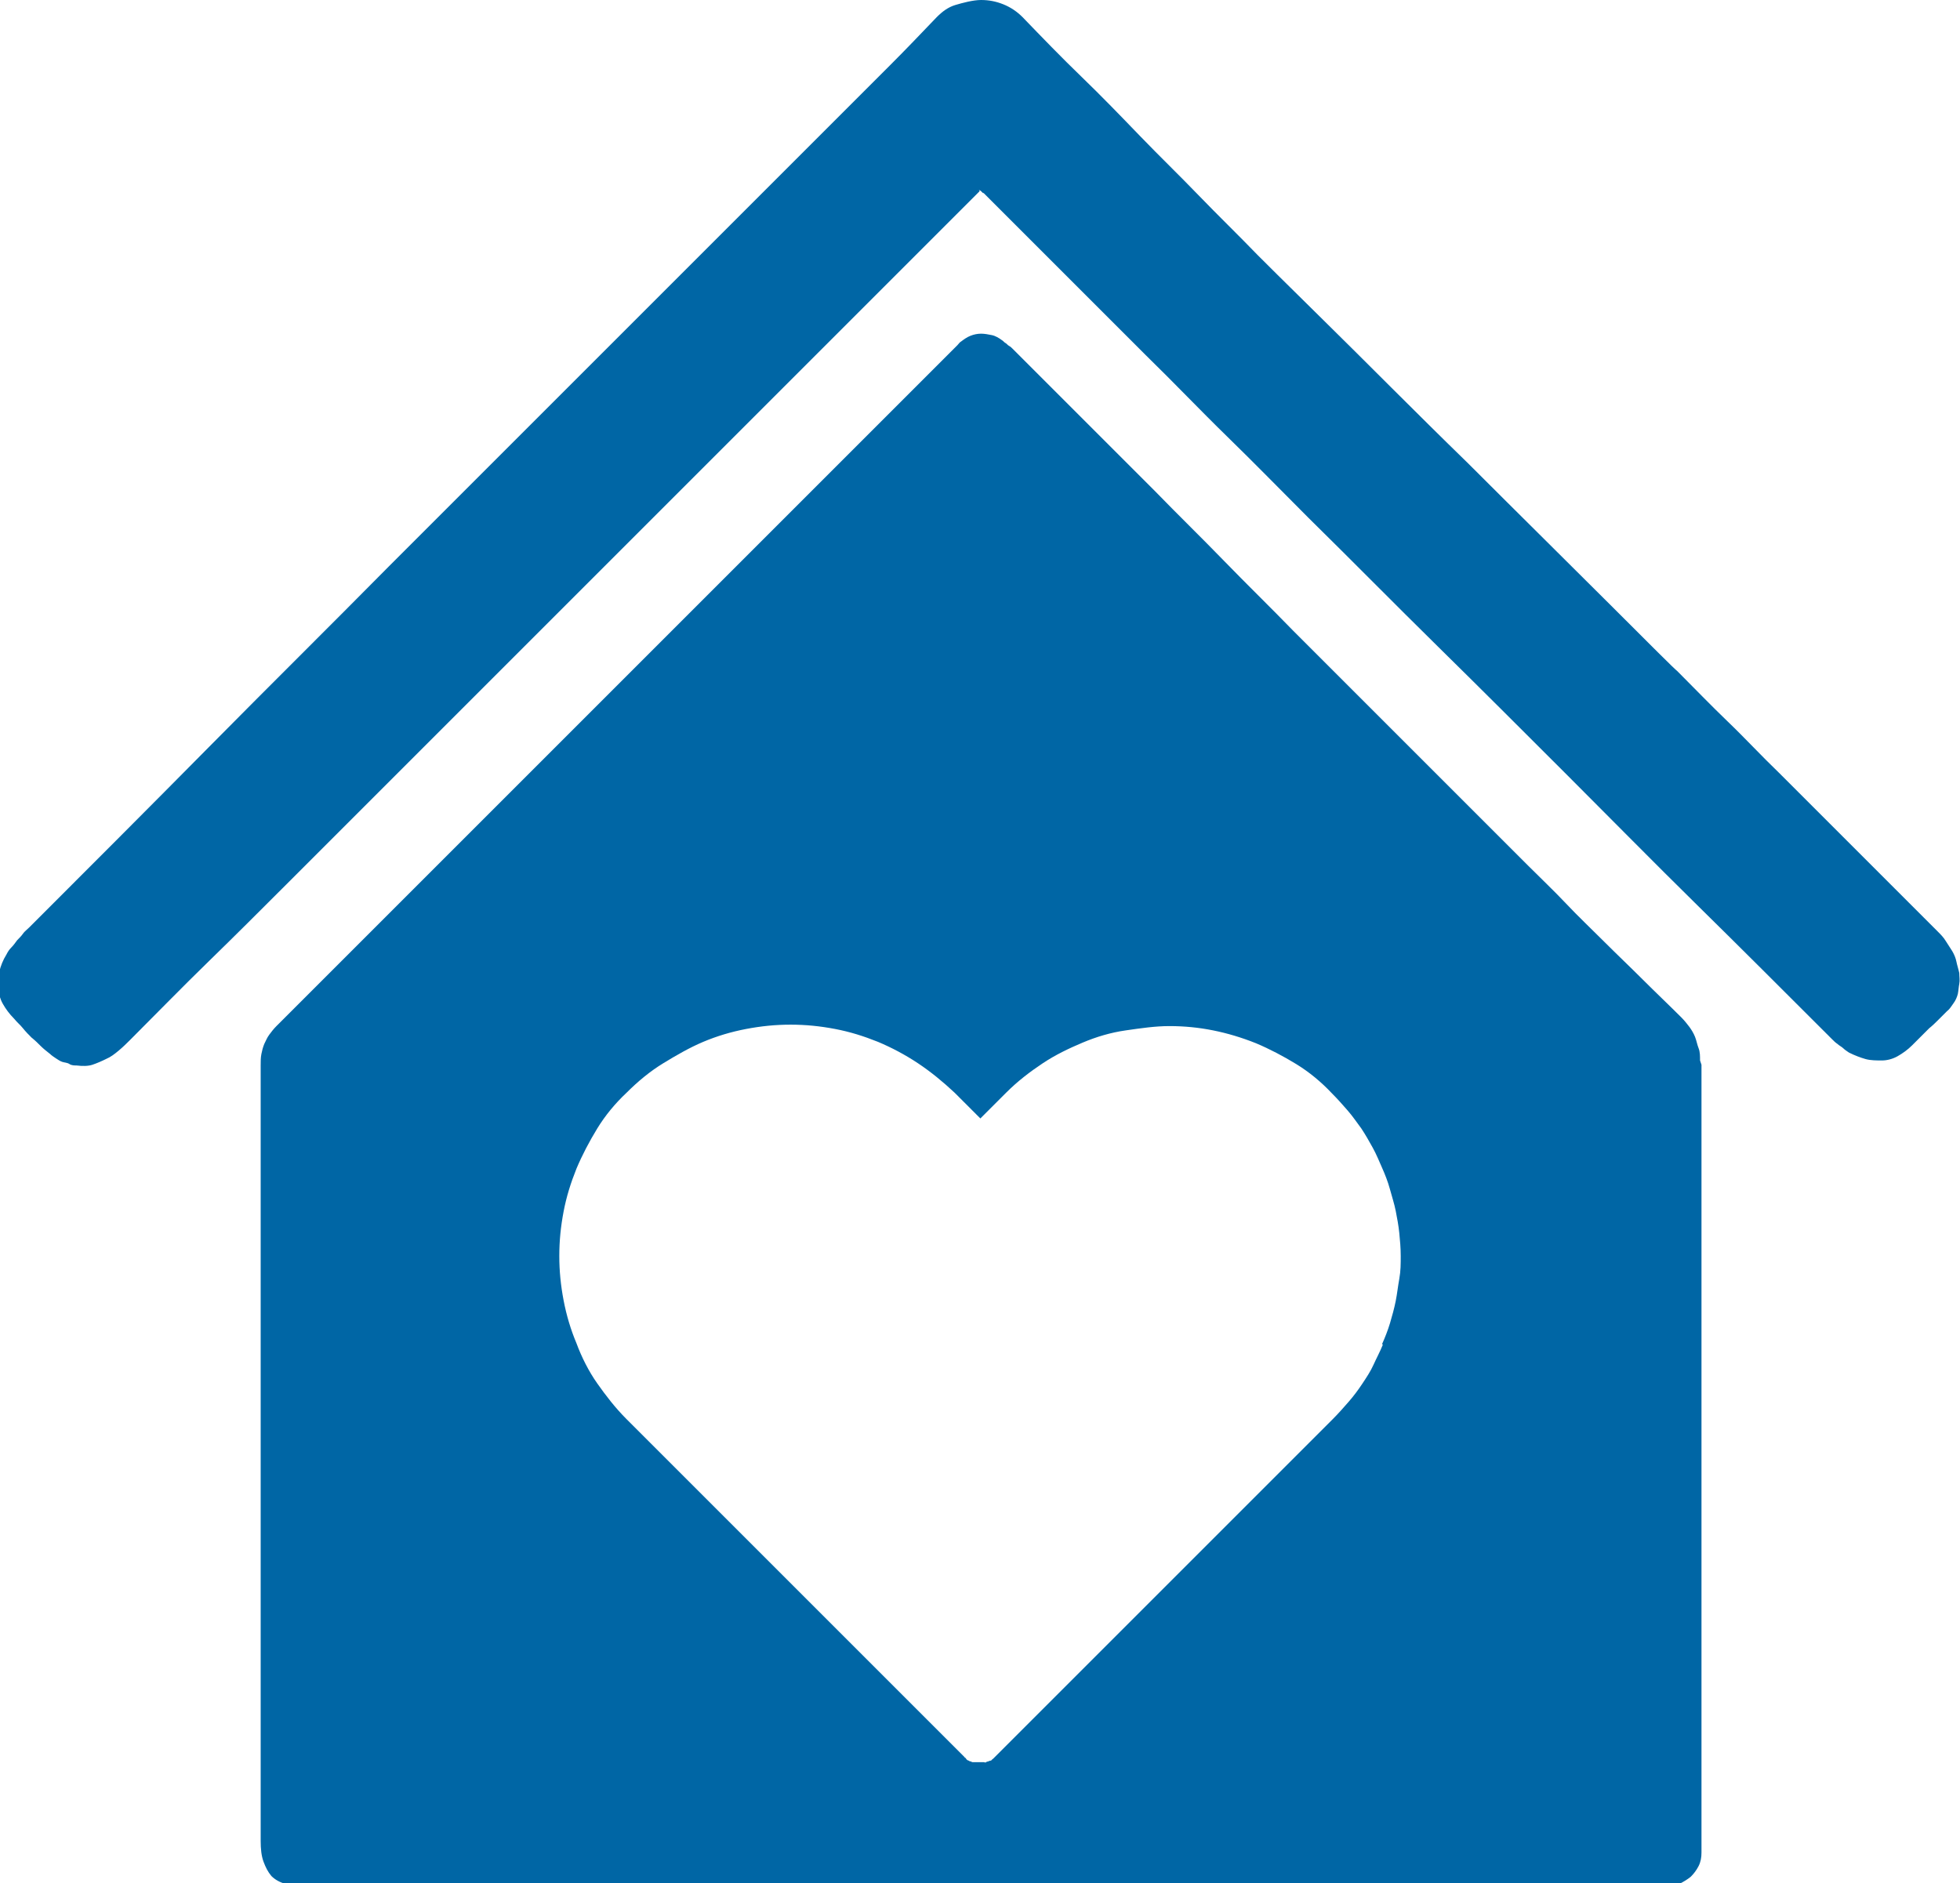
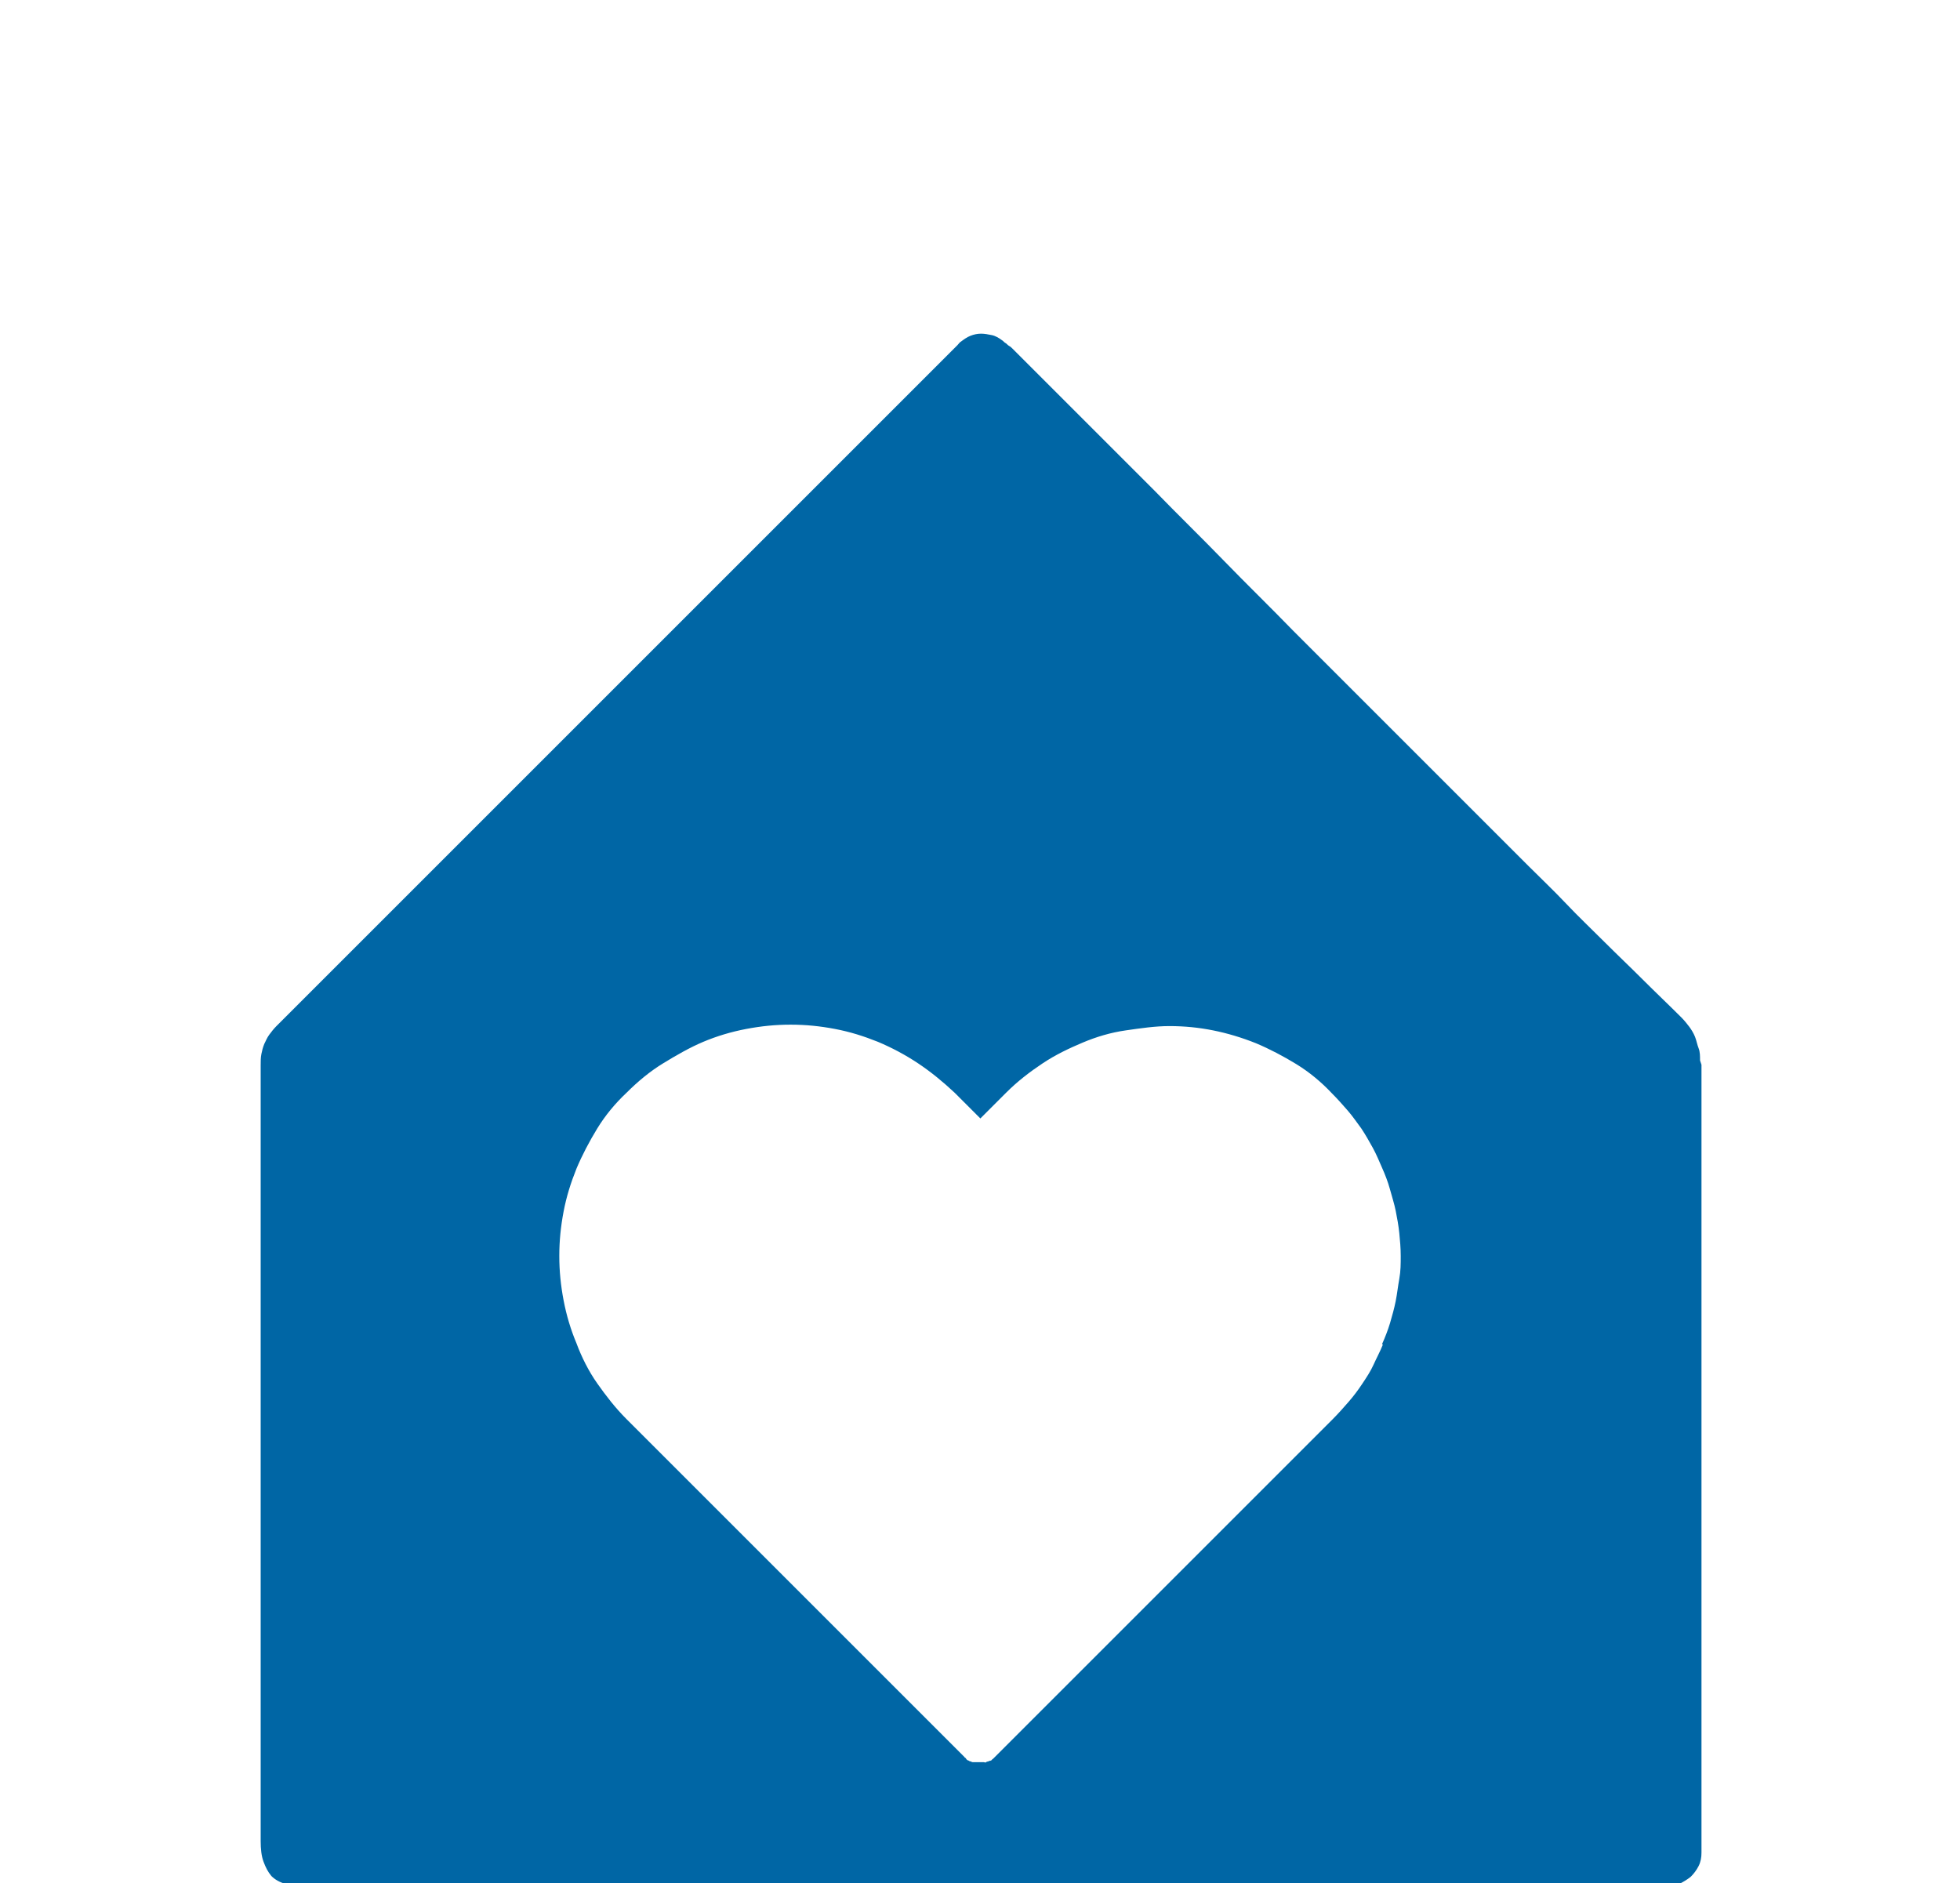
<svg xmlns="http://www.w3.org/2000/svg" id="Layer_2" viewBox="0 0 27.37 26.3">
  <defs>
    <style>.cls-1{fill:#0066a5;stroke-width:0px;}</style>
  </defs>
  <g id="Layer_1-2">
    <path class="cls-1" d="m23.74,14.81c0-.06,0-.12-.02-.17s-.03-.11-.05-.16c-.02-.05-.05-.1-.08-.14s-.07-.09-.11-.13c-.18-.18-.36-.35-.54-.53s-.36-.35-.54-.53c-.18-.18-.36-.35-.53-.53s-.36-.36-.53-.53c-.27-.27-.55-.55-.82-.82s-.55-.55-.82-.82c-.27-.27-.55-.55-.82-.82s-.55-.55-.82-.82c-.32-.33-.65-.65-.97-.98s-.65-.65-.97-.98c-.32-.32-.65-.65-.97-.97s-.65-.65-.97-.97c-.01-.01-.03-.03-.04-.04s-.03-.03-.05-.04c-.02-.01-.03-.03-.05-.04s-.03-.03-.05-.04c-.04-.03-.09-.06-.14-.07s-.1-.02-.15-.02c-.05,0-.1.01-.15.03s-.09.05-.13.08c-.02.01-.03.03-.05.05s-.03.03-.05.05c-.02.02-.03.03-.05.05s-.03.03-.05.05c-.78.78-1.56,1.56-2.34,2.34s-1.56,1.56-2.34,2.34c-.78.78-1.56,1.56-2.34,2.34s-1.56,1.56-2.34,2.34c-.04.04-.07.08-.1.12s-.05.09-.07.13c-.02.05-.03.09-.04.14s-.01.1-.01.16c0,.71,0,1.43,0,2.14s0,1.43,0,2.14v4.28c0,.19,0,.38,0,.57s0,.38,0,.57c0,.19,0,.38,0,.57s0,.38,0,.56c0,.11.01.21.04.29s.06.14.11.2c.05.05.12.09.2.11s.17.04.28.04h15.02c.33,0,.66,0,.99,0s.66,0,.99,0c.33,0,.66,0,.99,0s.66,0,.99,0c.07,0,.14-.01.2-.04s.11-.06.16-.1c.04-.04.08-.09.11-.15s.04-.12.04-.19c0-.04,0-.07,0-.11s0-.07,0-.11c0-.04,0-.07,0-.11s0-.07,0-.11c0-.88,0-1.76,0-2.64s0-1.76,0-2.64c0-.88,0-1.76,0-2.64s0-1.76,0-2.64m-4.45,3.91c-.04.1-.09.19-.13.28s-.1.18-.16.27c-.06.09-.12.17-.19.25s-.14.16-.22.24l-.59.59-.59.59-.59.59-.59.59-.59.59-.59.59-.59.59-.59.59s-.01.01-.02.02-.02.01-.02.02c0,0-.02.01-.02.01s-.02,0-.03.01c0,0-.02,0-.03.01s-.02,0-.03,0c0,0-.02,0-.03,0s-.02,0-.03,0-.02,0-.03,0-.02,0-.03,0c0,0-.02,0-.03,0s-.02,0-.03-.01c0,0-.02,0-.03-.01s-.02,0-.02-.01c0,0-.02-.01-.02-.02s-.02-.01-.02-.02l-.59-.59-.59-.59-.59-.59-.59-.59-.59-.59-.59-.59-.59-.59-.59-.59c-.16-.16-.29-.33-.41-.5s-.22-.37-.29-.56c-.08-.19-.14-.39-.18-.6s-.06-.41-.06-.62.02-.41.06-.62.1-.4.18-.6c.08-.19.18-.38.29-.56s.25-.35.41-.5c.16-.16.33-.3.51-.41s.37-.22.56-.3c.19-.08.39-.14.6-.18s.41-.06.62-.06.41.02.62.06.4.1.6.18c.19.08.38.18.56.3s.35.26.51.41l.09.09.09.09.09.09.09.09.04-.04.04-.04.04-.04.04-.04.05-.05.05-.05.05-.05.05-.05s0,0,0,0,0,0,0,0c0,0,0,0,0,0s0,0,0,0c.16-.16.33-.29.51-.41s.37-.21.56-.29c.19-.08.39-.14.6-.17s.41-.06.61-.06c.21,0,.41.02.61.06s.4.1.6.18c.19.08.38.18.56.29s.35.25.5.41h0c.08.08.15.16.22.24s.13.17.19.25c.06.09.11.18.16.27s.09.19.13.28.08.19.11.3.06.2.08.3c.02.1.04.21.05.31s.02.21.02.32c0,.11,0,.21-.02.32s-.03.21-.05.31c-.02.1-.05.21-.08.31s-.07.2-.11.29" />
-     <path class="cls-1" d="m13.68,2.67l-.16.16-.16.16c-.05.05-.1.1-.15.15s-.1.1-.15.15c-.24.24-.48.48-.72.72s-.48.48-.72.72c-.24.24-.48.48-.72.72s-.48.48-.72.72c-.33.33-.66.66-1,1s-.66.66-1,1c-.33.33-.66.66-1,1s-.66.66-1,1c-.36.36-.72.72-1.09,1.09s-.72.72-1.09,1.09c-.36.36-.72.72-1.09,1.08s-.72.72-1.09,1.09c-.05.05-.1.1-.16.15s-.11.09-.18.12c-.06.03-.13.06-.19.08s-.14.02-.22.01c-.03,0-.07,0-.1-.02s-.07-.02-.1-.03c-.03-.01-.06-.03-.09-.05s-.06-.04-.08-.06c-.05-.04-.09-.07-.13-.11s-.08-.08-.13-.12c-.04-.04-.08-.08-.12-.13s-.08-.08-.12-.13c-.07-.07-.12-.14-.16-.21s-.06-.15-.07-.22c0-.08,0-.15.02-.23s.05-.16.1-.24c.02-.04.04-.07.07-.1s.05-.06.08-.1c.03-.03.06-.06.08-.09s.06-.06.09-.09c.84-.84,1.68-1.68,2.51-2.52s1.68-1.68,2.51-2.52c.84-.84,1.68-1.68,2.51-2.51s1.68-1.68,2.51-2.51c.22-.22.44-.44.66-.66s.44-.44.66-.66.44-.44.66-.66.43-.44.65-.67c.08-.08.16-.14.26-.17S13.59,0,13.7,0c.11,0,.21.02.31.06s.19.1.27.18c.27.28.54.56.82.83s.55.55.82.83c.27.28.55.55.82.83s.55.55.82.83c.02.02.39.39.94.93s1.27,1.27,2,1.98c.72.72,1.45,1.44,1.99,1.98s.91.91.93.92c.24.24.47.48.71.71s.47.48.71.71c.24.24.47.47.71.71s.47.47.71.71c.07.07.13.13.2.2s.13.13.2.2c.07.07.13.13.2.2s.13.13.2.2c.04.04.08.08.11.13s.06.09.09.14c.03.05.05.1.06.15s.03.11.04.16c0,.05.01.1,0,.15s-.01.09-.02.14c-.01.04-.03.09-.06.13s-.05.08-.09.11c-.04.04-.08.08-.12.12s-.08.08-.13.12c-.04.04-.08.08-.12.12s-.08.08-.12.12c-.06.06-.13.11-.2.15s-.15.06-.22.06-.16,0-.23-.02-.15-.05-.23-.09c-.03-.02-.06-.04-.08-.06s-.06-.04-.08-.06c-.03-.02-.05-.04-.08-.07s-.05-.05-.07-.07c-.6-.6-1.2-1.2-1.81-1.8s-1.2-1.2-1.81-1.81c-.6-.6-1.2-1.2-1.81-1.8s-1.2-1.2-1.81-1.8c-.38-.38-.75-.76-1.13-1.13s-.75-.76-1.13-1.13c-.38-.38-.75-.75-1.13-1.13s-.75-.75-1.13-1.13c0,0,0,0-.01-.01s-.01,0-.02-.01c0,0-.01-.01-.02-.02s-.02-.01-.03-.02" />
  </g>
</svg>